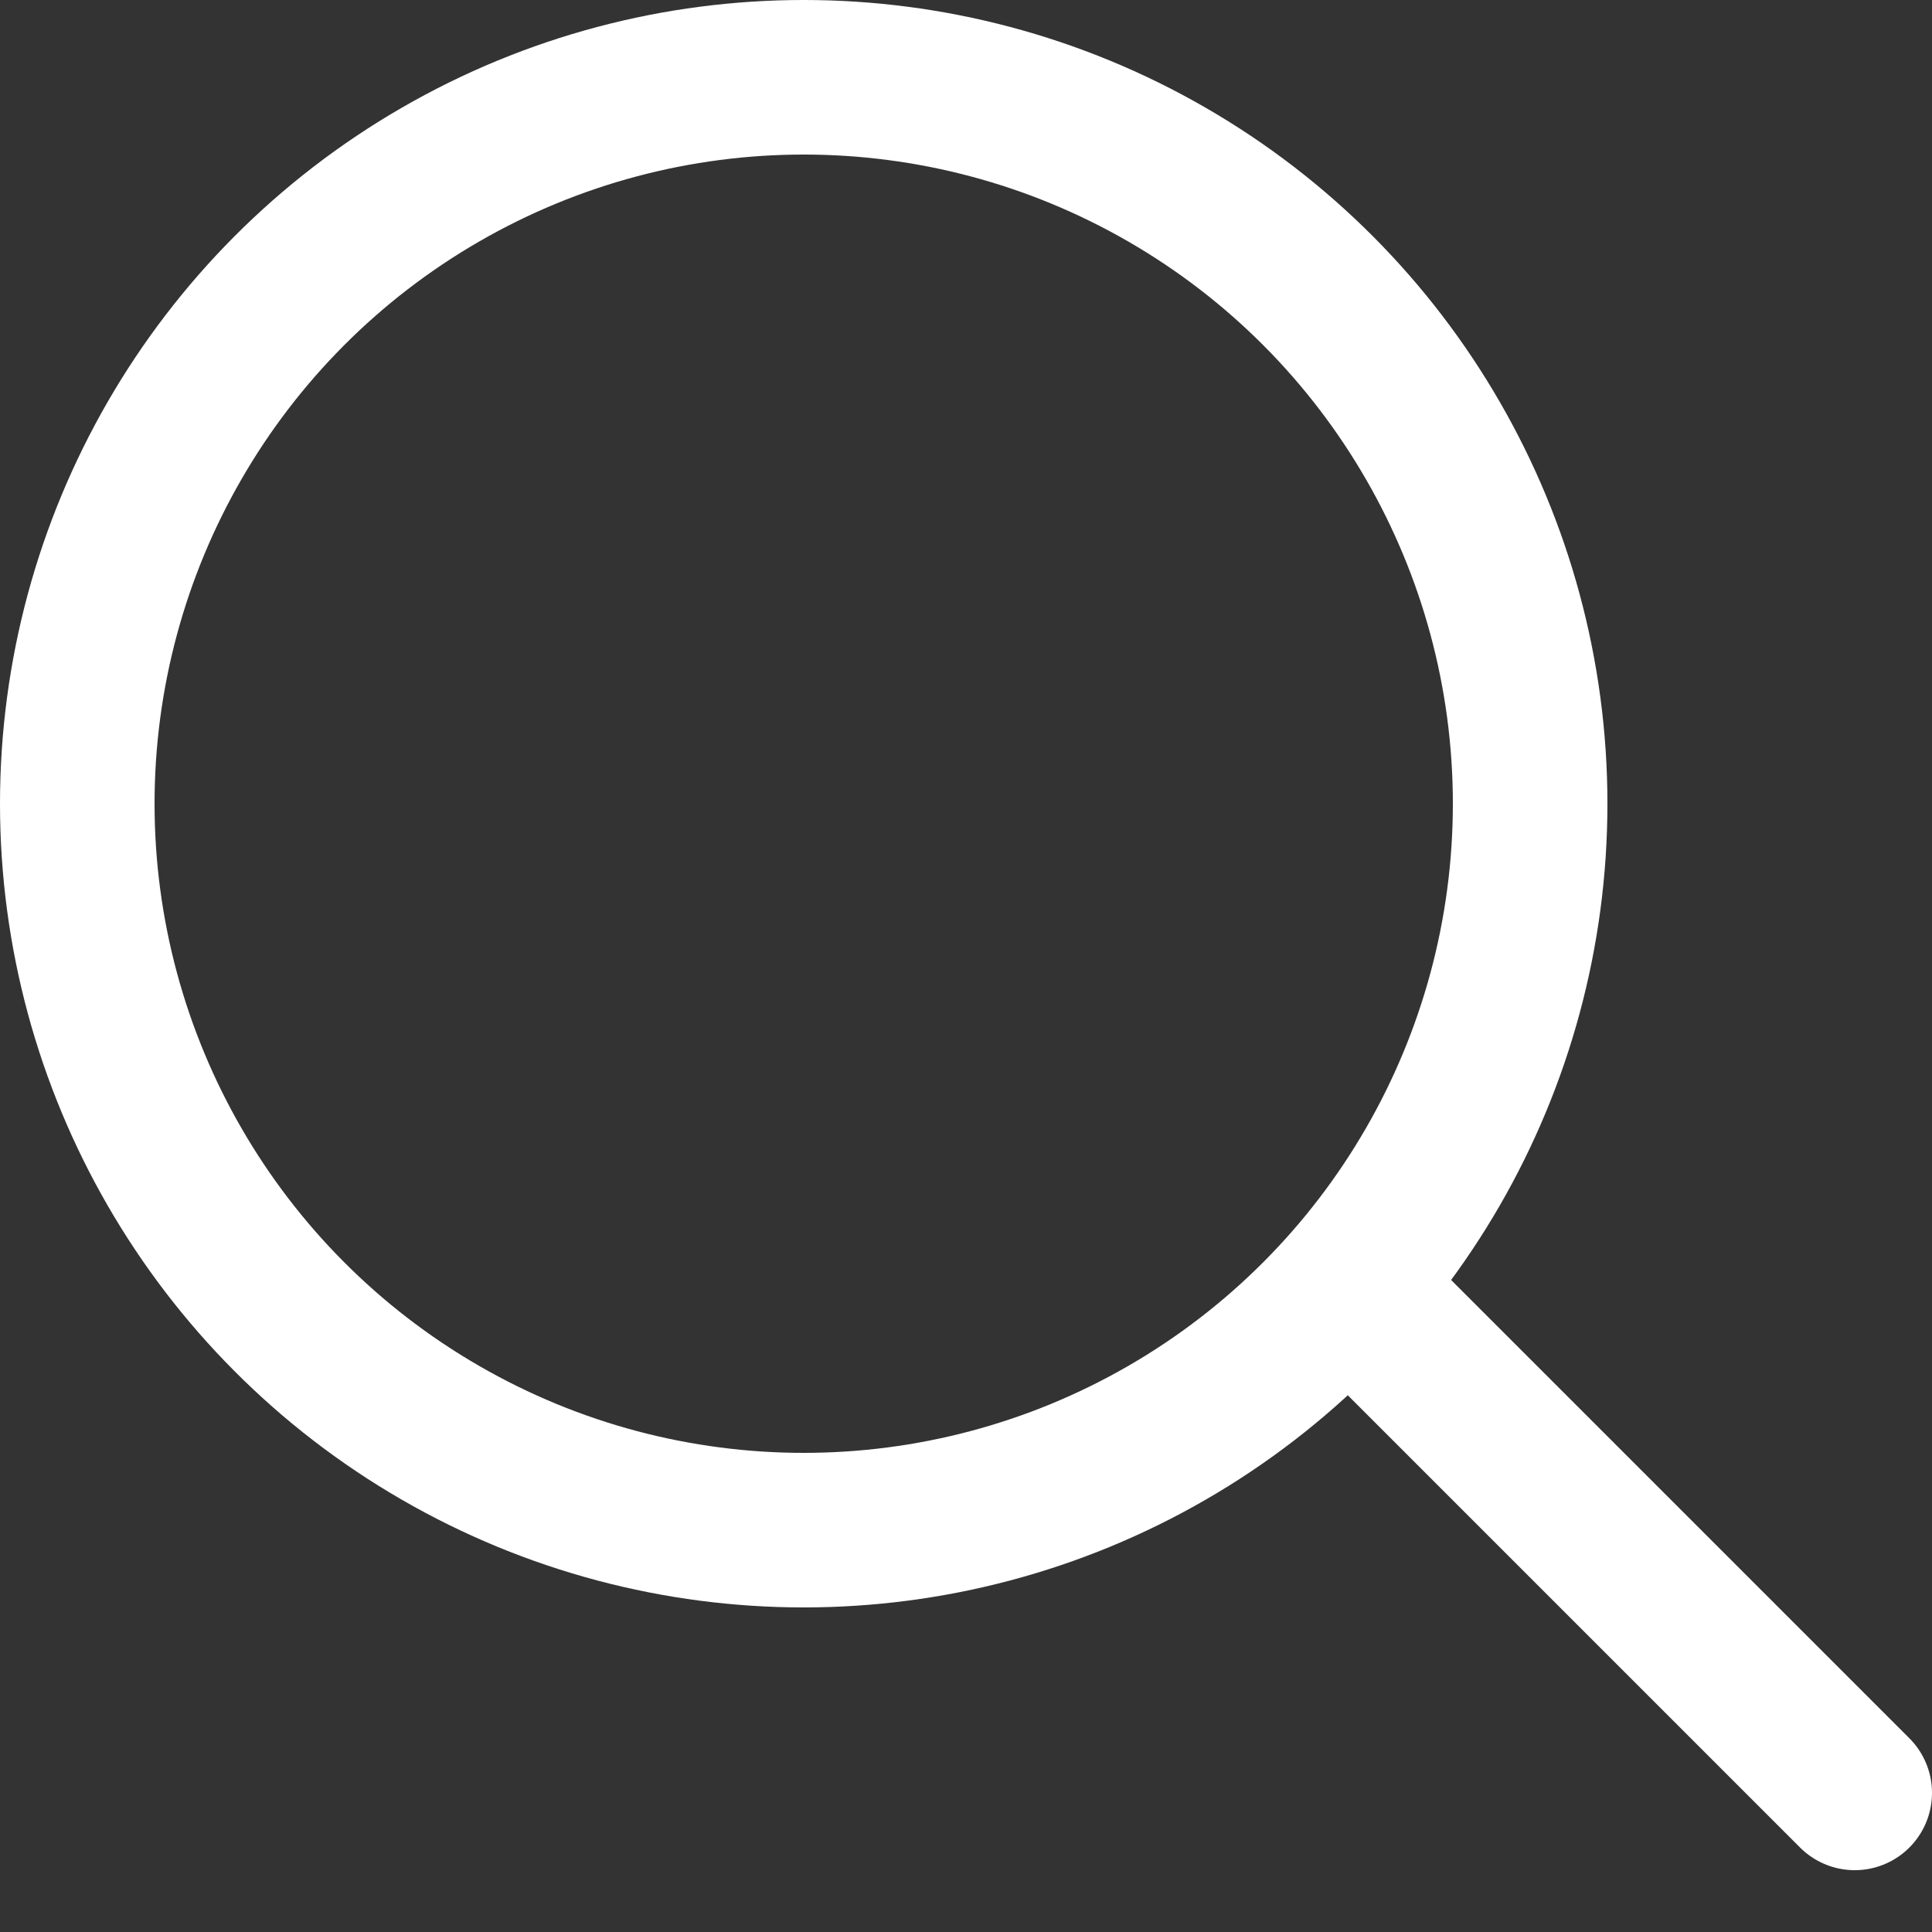
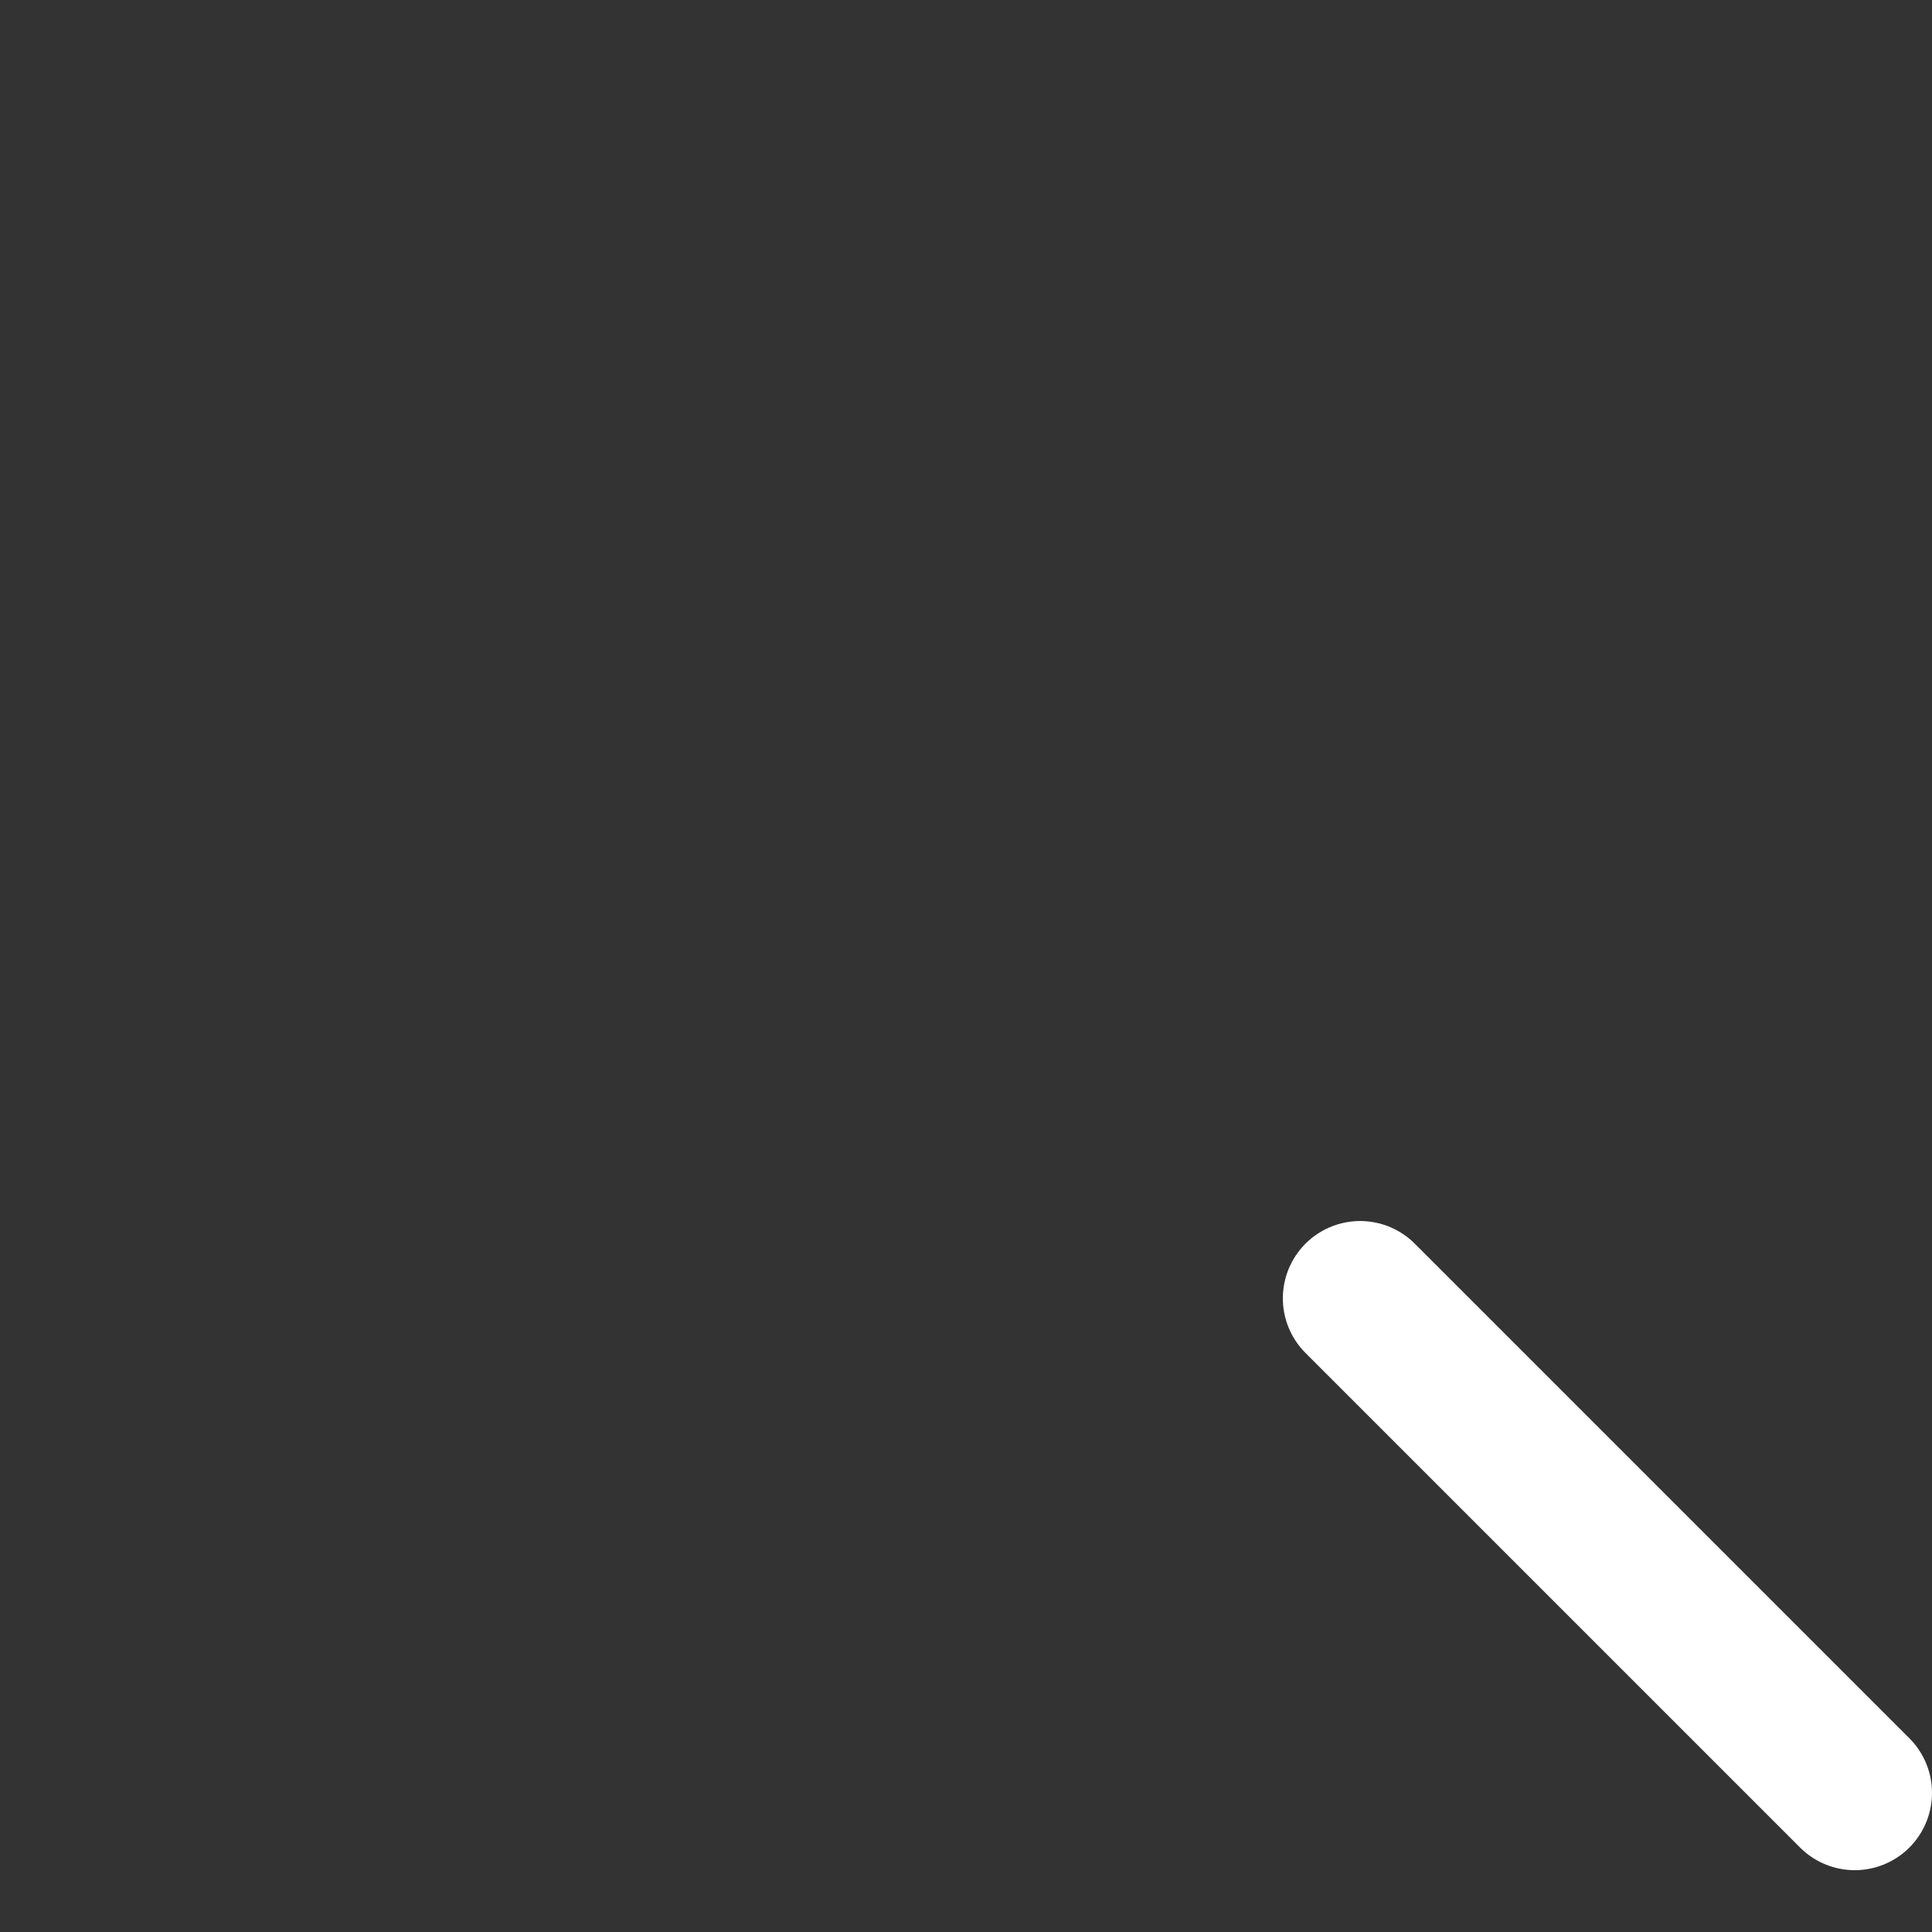
<svg xmlns="http://www.w3.org/2000/svg" width="25" height="25" viewBox="0 0 25 25" fill="none">
  <rect x="0" y="0" width="25" height="25" fill="#333333" stroke="none" />
-   <circle cx="10.4" cy="10.4" r="9.4" stroke="white" stroke-width="2" />
  <path d="M24 23.2L17.6 16.8" stroke="white" stroke-width="2" stroke-linecap="round" />
</svg>